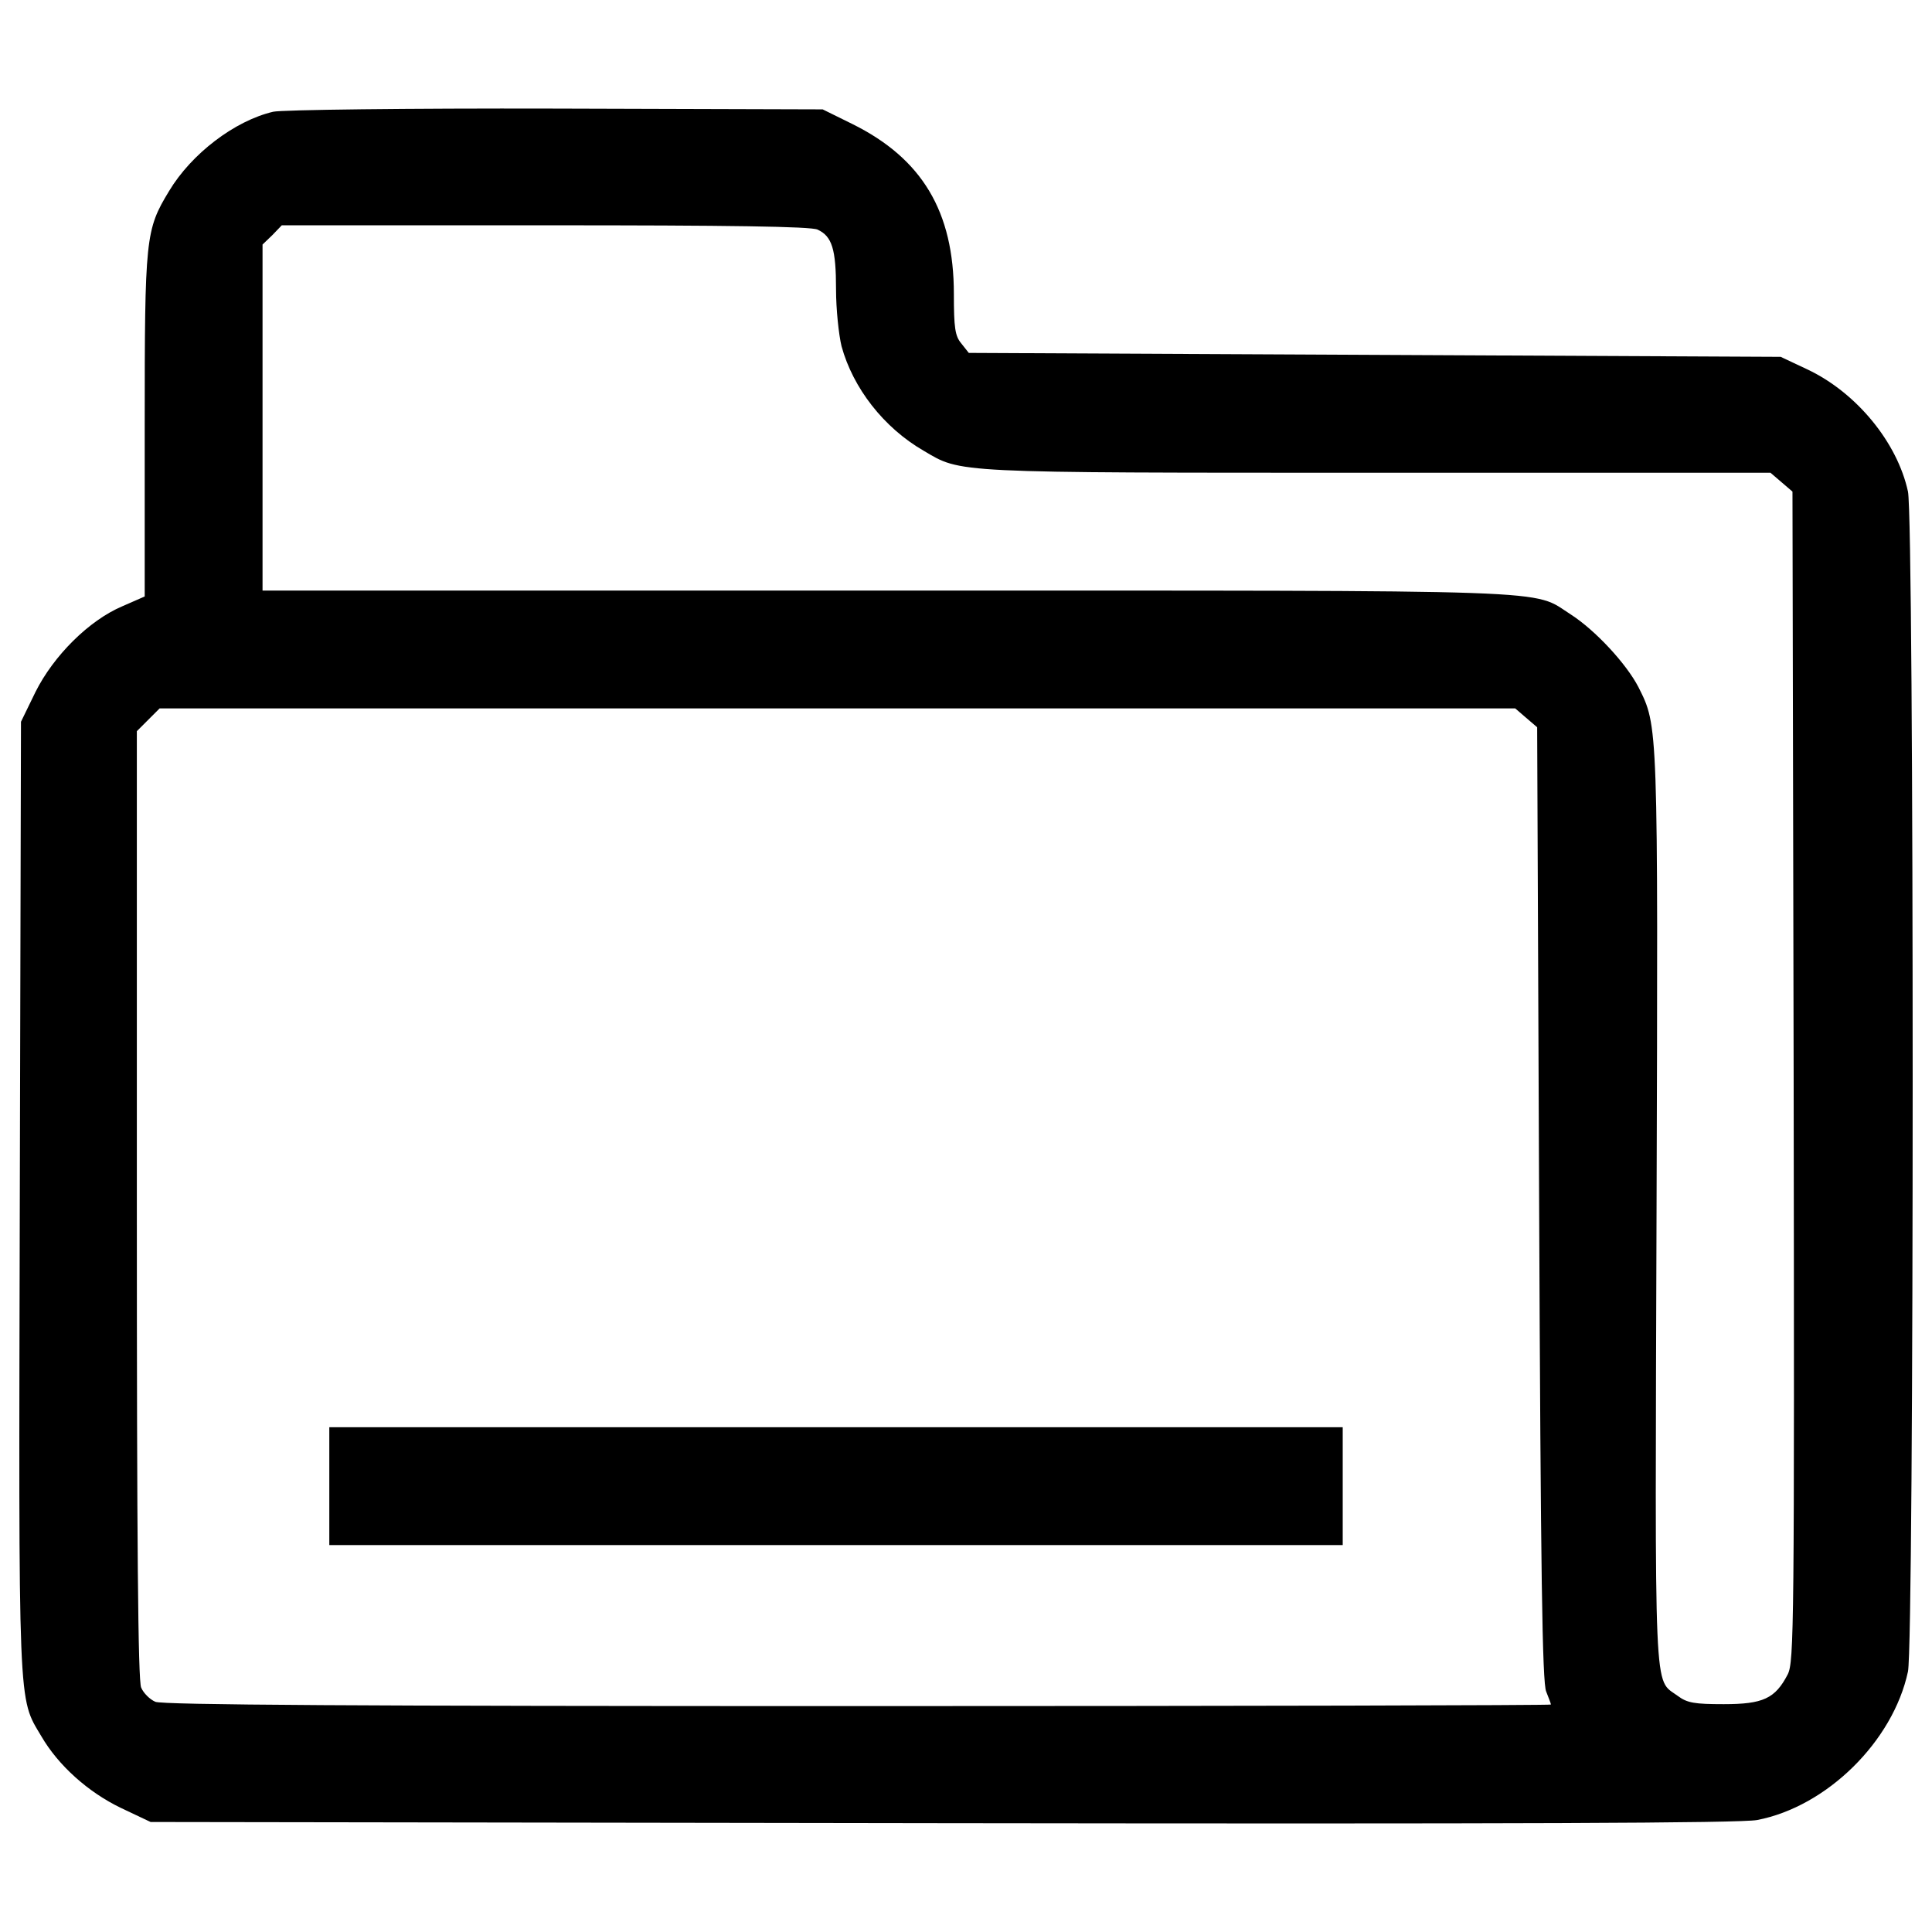
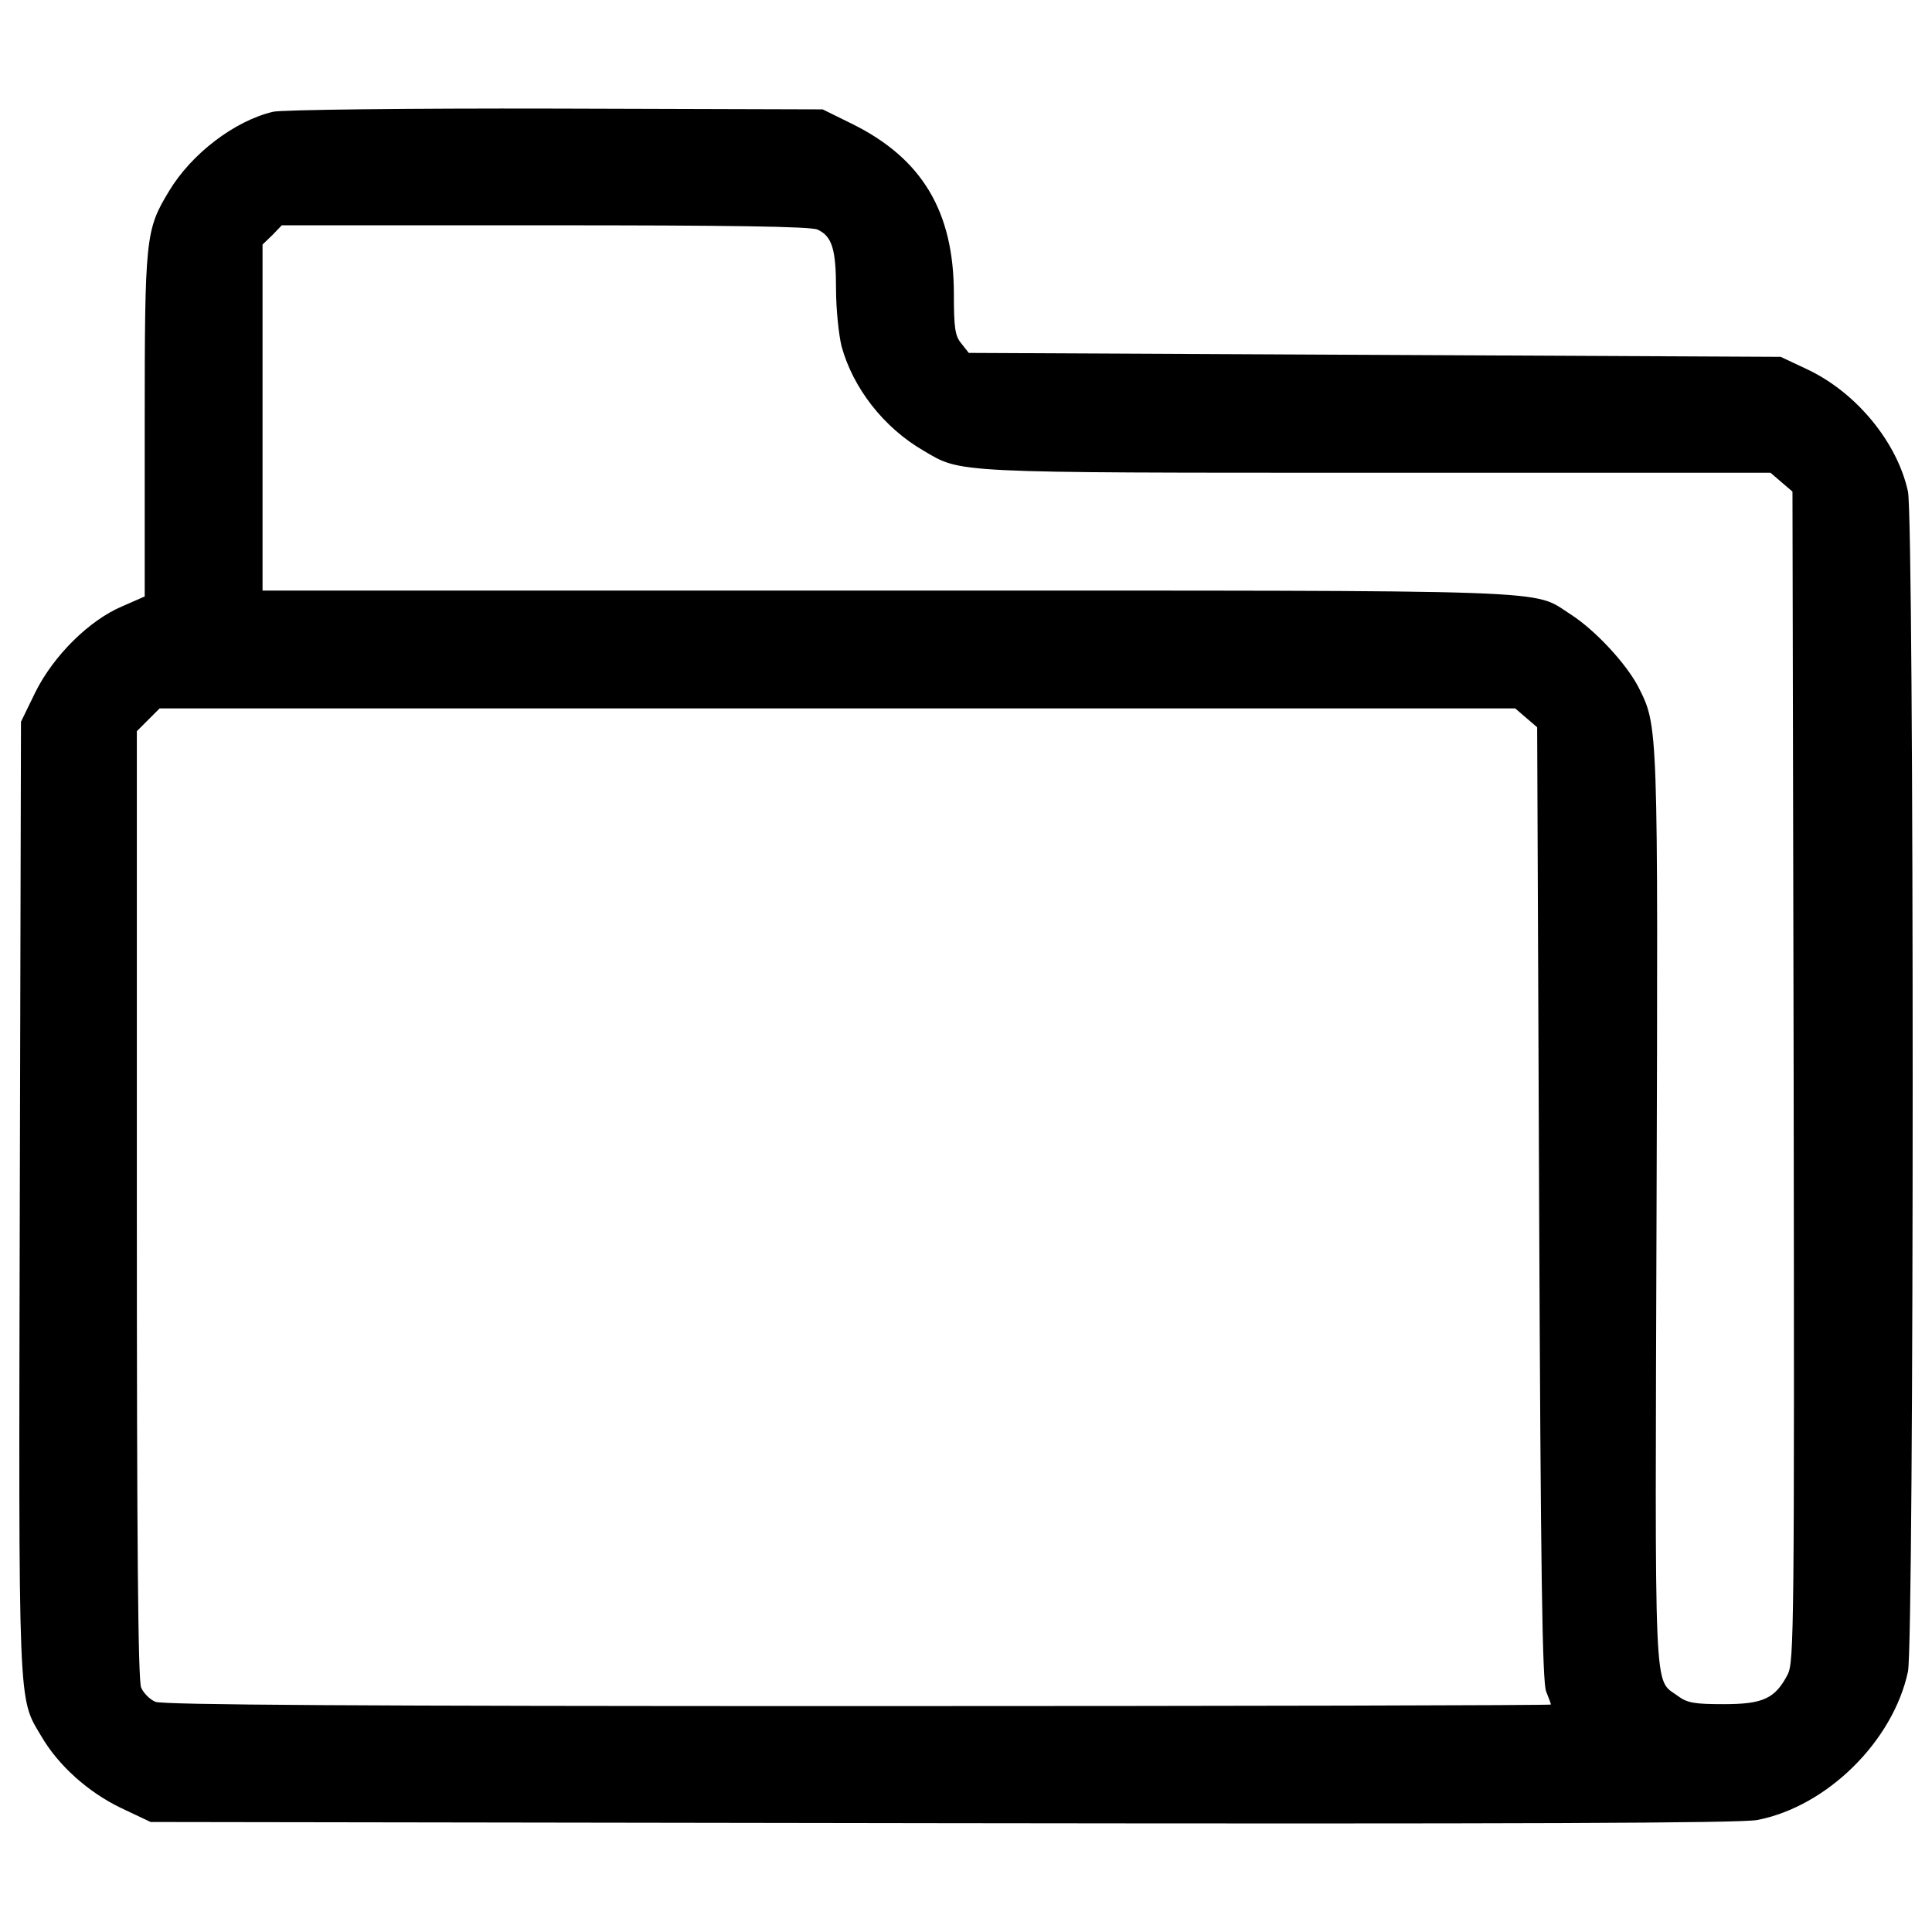
<svg xmlns="http://www.w3.org/2000/svg" fill="#000000" width="800px" height="800px" viewBox="0 0 1000 1000" version="1.1" enable-background="new 0 0 1000 1000" xml:space="preserve">
  <g>
    <g transform="translate(0,511) scale(0.1,-0.1)">
      <path d="M1413.8,4531.6c-199.3-46.8-422.9-217.5-538.8-410.7C753,3919.6,749,3883,749,2907.1v-884.4l-115.9-50.8c-172.8-73.2-355.8-256.2-449.3-443.2l-75.2-154.5l-6.1-2458C96.3-3771.7,92.3-3672,214.3-3877.4c87.4-150.4,241.9-288.7,410.7-370l154.5-73.2l4096.7-6.1c2994.8-4.1,4129.2,0,4218.7,16.3c359.9,69.1,703.4,406.6,780.7,768.5c32.5,152.5,32.5,5955,0,6107.5c-54.9,254.1-266.3,512.3-520.5,632.3l-138.3,65.1l-2100.2,10.2l-2102.2,10.2l-38.6,48.8c-32.5,38.6-38.6,81.3-38.6,256.2c0,427-164.7,701.4-526.6,880.3l-152.5,75.2l-1382.5,4.1C2109.1,4549.9,1456.5,4541.8,1413.8,4531.6z M4231.7,3921.6c75.2-34.6,95.6-101.7,95.6-309c0-103.7,14.2-235.8,28.5-294.8c59-215.5,217.5-420.9,424.9-540.8c197.2-115.9,134.2-113.9,2346.2-113.9H9164l56.9-48.8l56.9-48.8l6.1-3027.3c4.1-2850.4,2-3029.3-30.5-3094.4c-65.1-126-128.1-154.5-331.4-154.5c-150.5,0-189.1,6.1-237.9,42.7c-126.1,93.5-117.9-65-109.8,2519c8.1,2527.2,8.1,2498.7-93.5,2702c-63,122-223.7,294.8-349.7,376.1c-207.4,132.1,14.2,124-3543.7,124H1358.9v894.6v896.6l50.8,48.8l48.8,50.8h1362.2C3776.3,3944,4197.1,3937.9,4231.7,3921.6z M7899.4,1394.5l56.9-48.8l10.2-2468.2c8.1-1911.1,16.3-2478.4,36.6-2523.1c12.2-32.5,24.4-61,24.4-67.1c0-4.1-1614.3-8.1-3588.4-8.1c-2584.1,0-3600.6,6.1-3635.2,22.4c-28.5,12.2-61,44.7-73.2,73.2c-16.3,34.6-22.4,746.2-22.4,2498.7v2451.9l59,59l59,59h3509.2h3507.1L7899.4,1394.5z" />
-       <path d="M1704.5-2582.3v-305h2622.7h2622.7v305v305H4327.2H1704.5V-2582.3z" />
    </g>
  </g>
</svg>